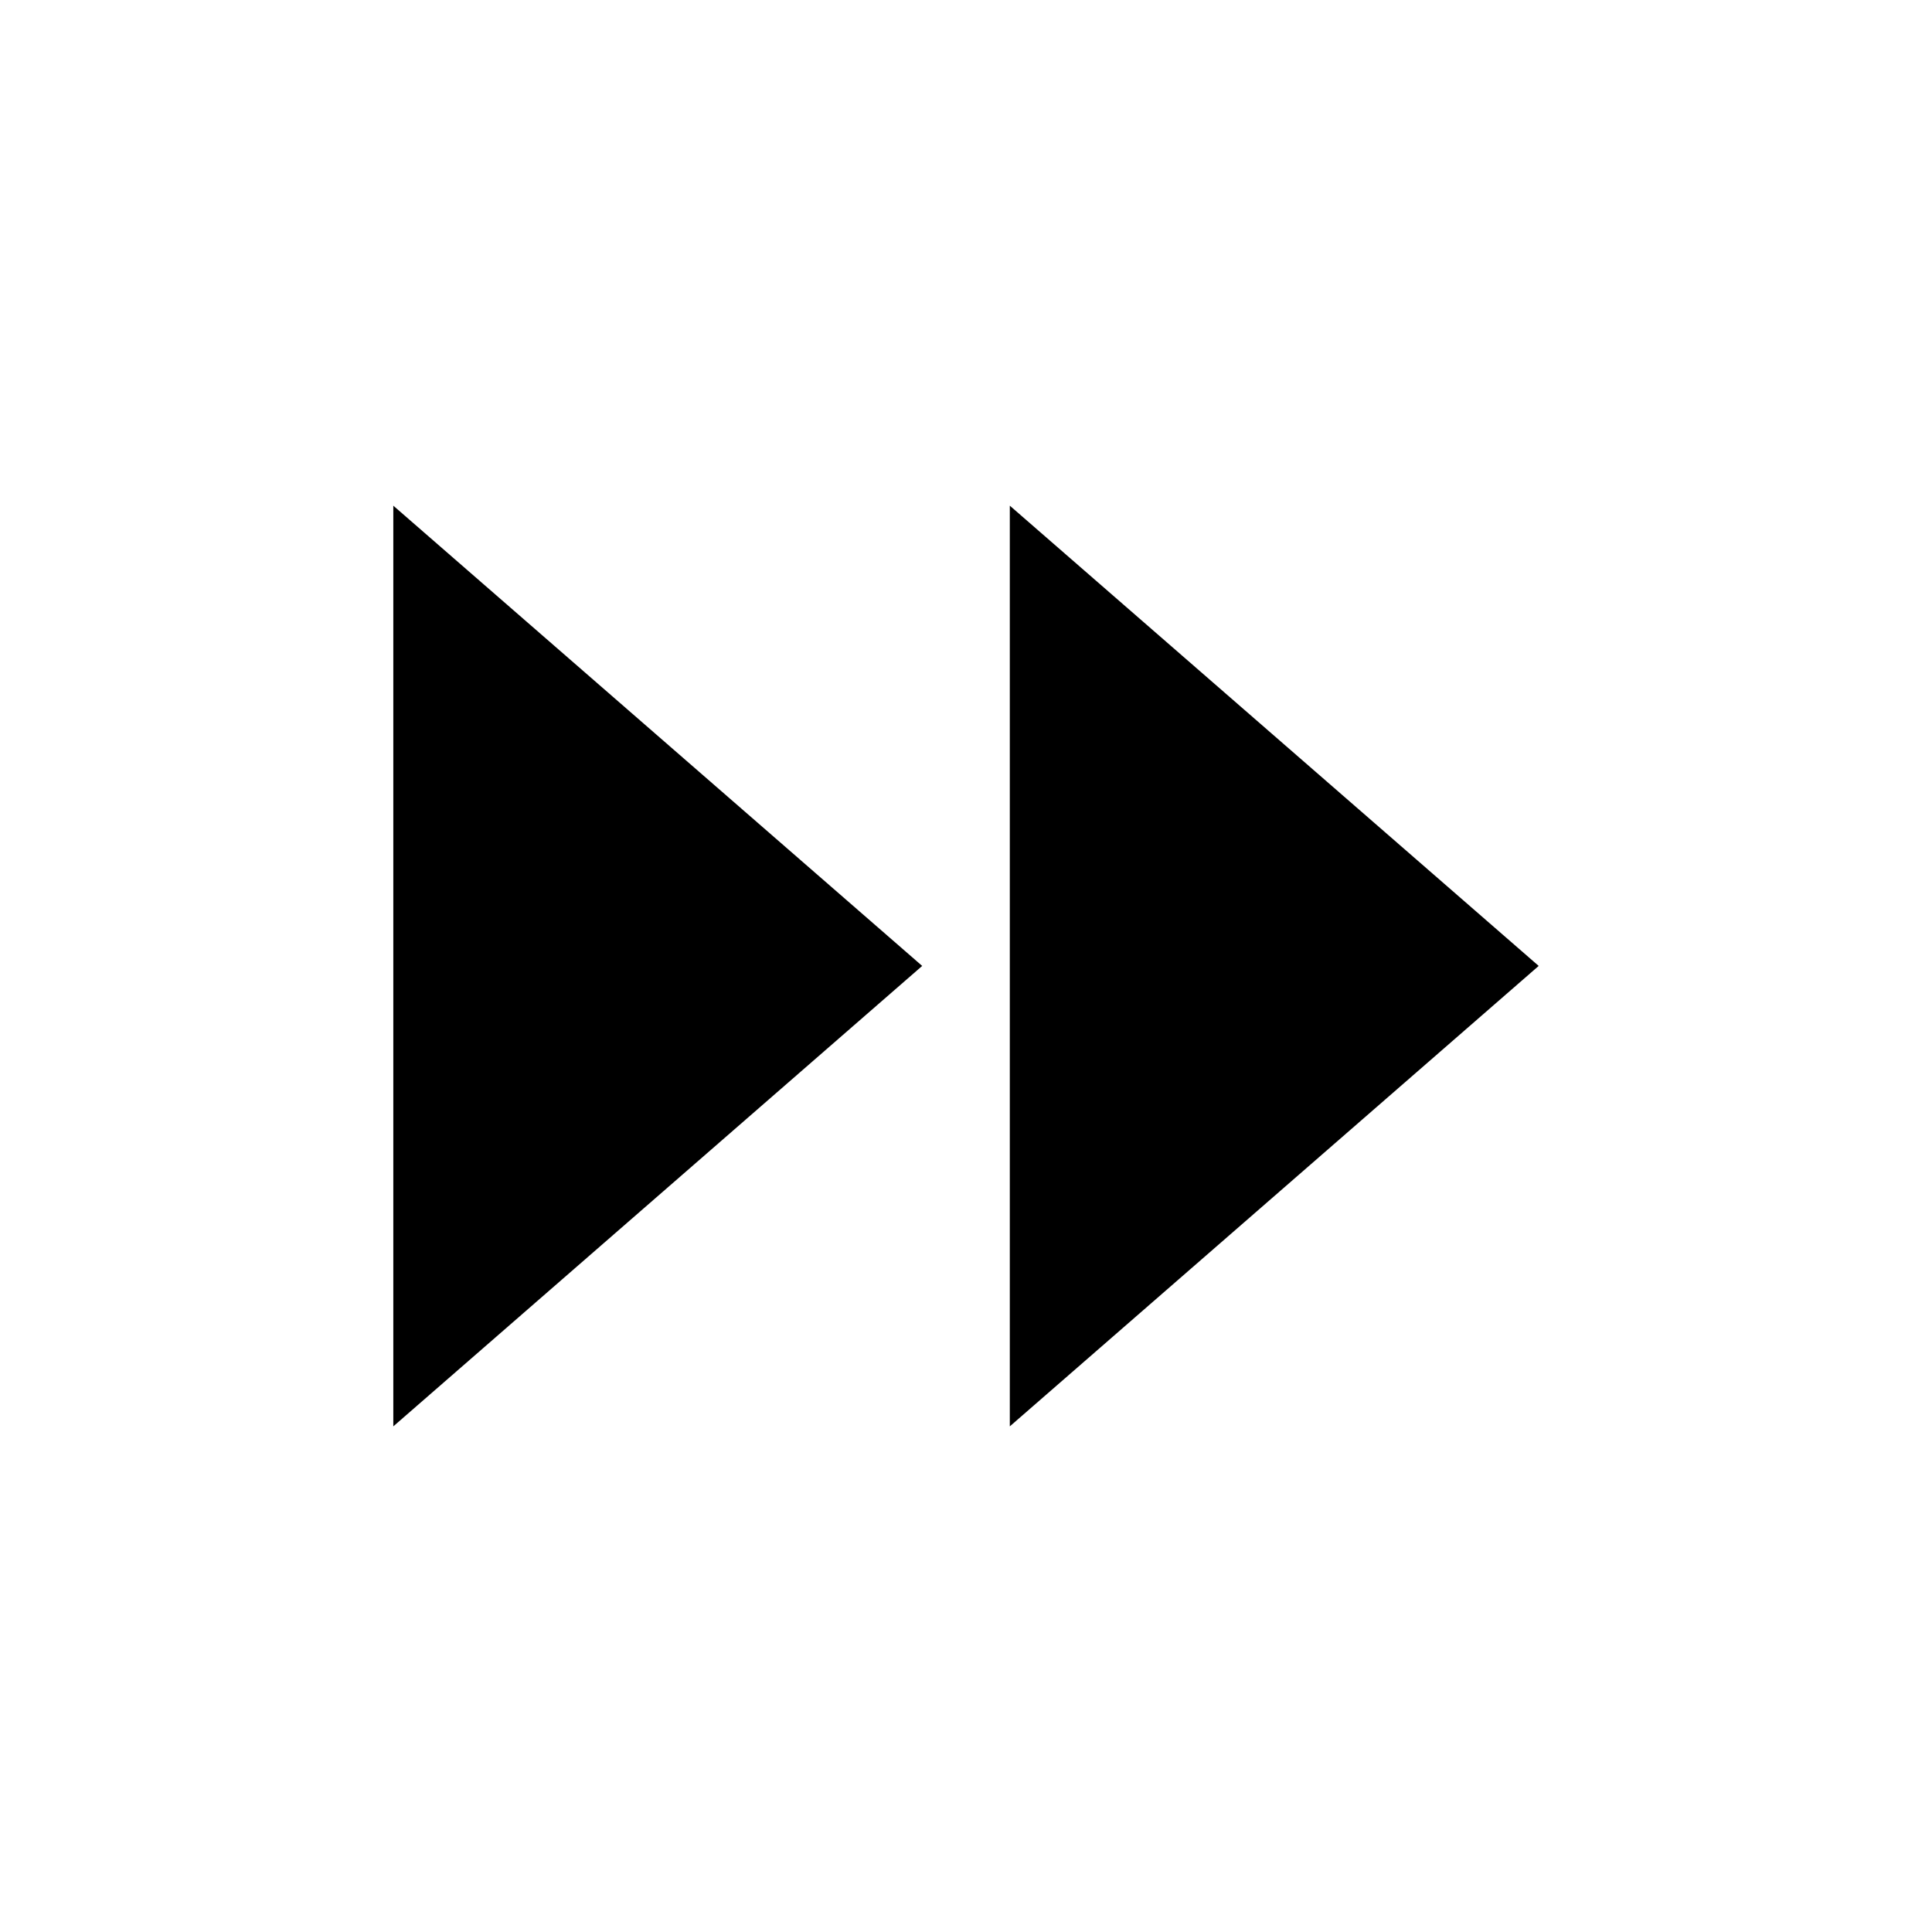
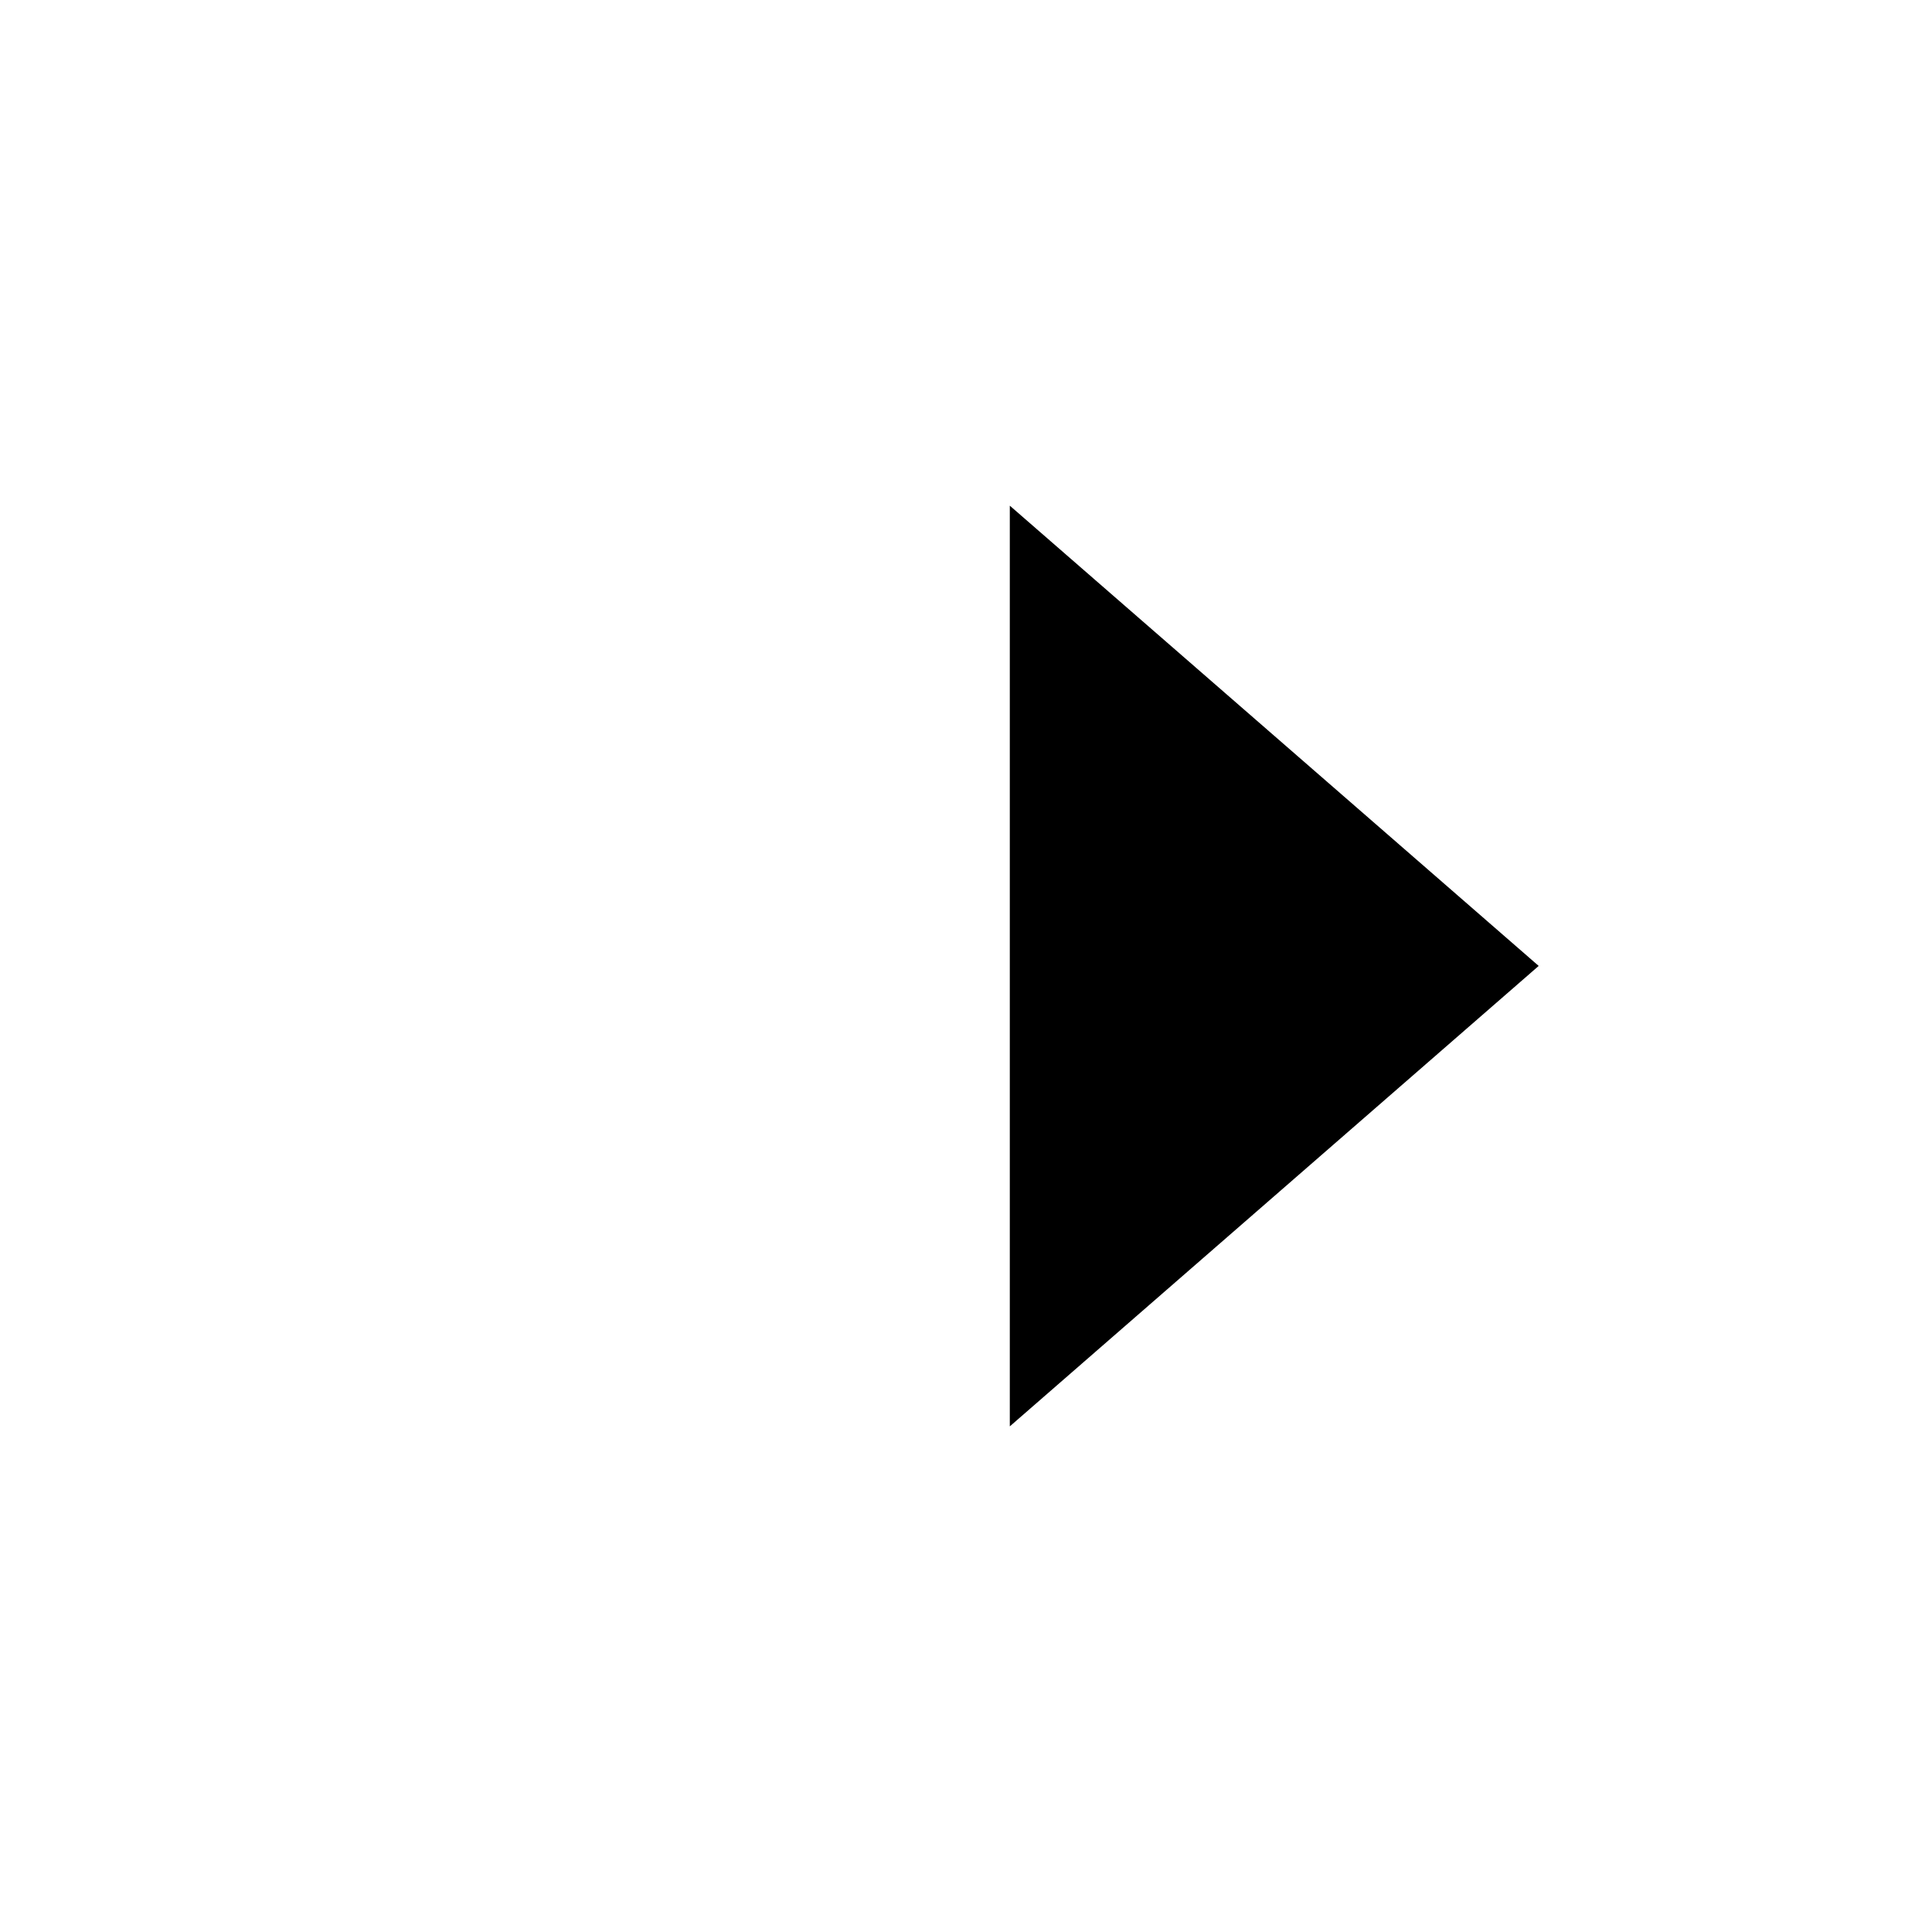
<svg xmlns="http://www.w3.org/2000/svg" fill="#000000" width="800px" height="800px" version="1.1" viewBox="144 144 512 512">
  <g>
    <path d="m411.61 522 140.16-122.02-140.16-121.97z" />
-     <path d="m248.23 522 140.16-122.02-140.16-121.97z" />
  </g>
</svg>